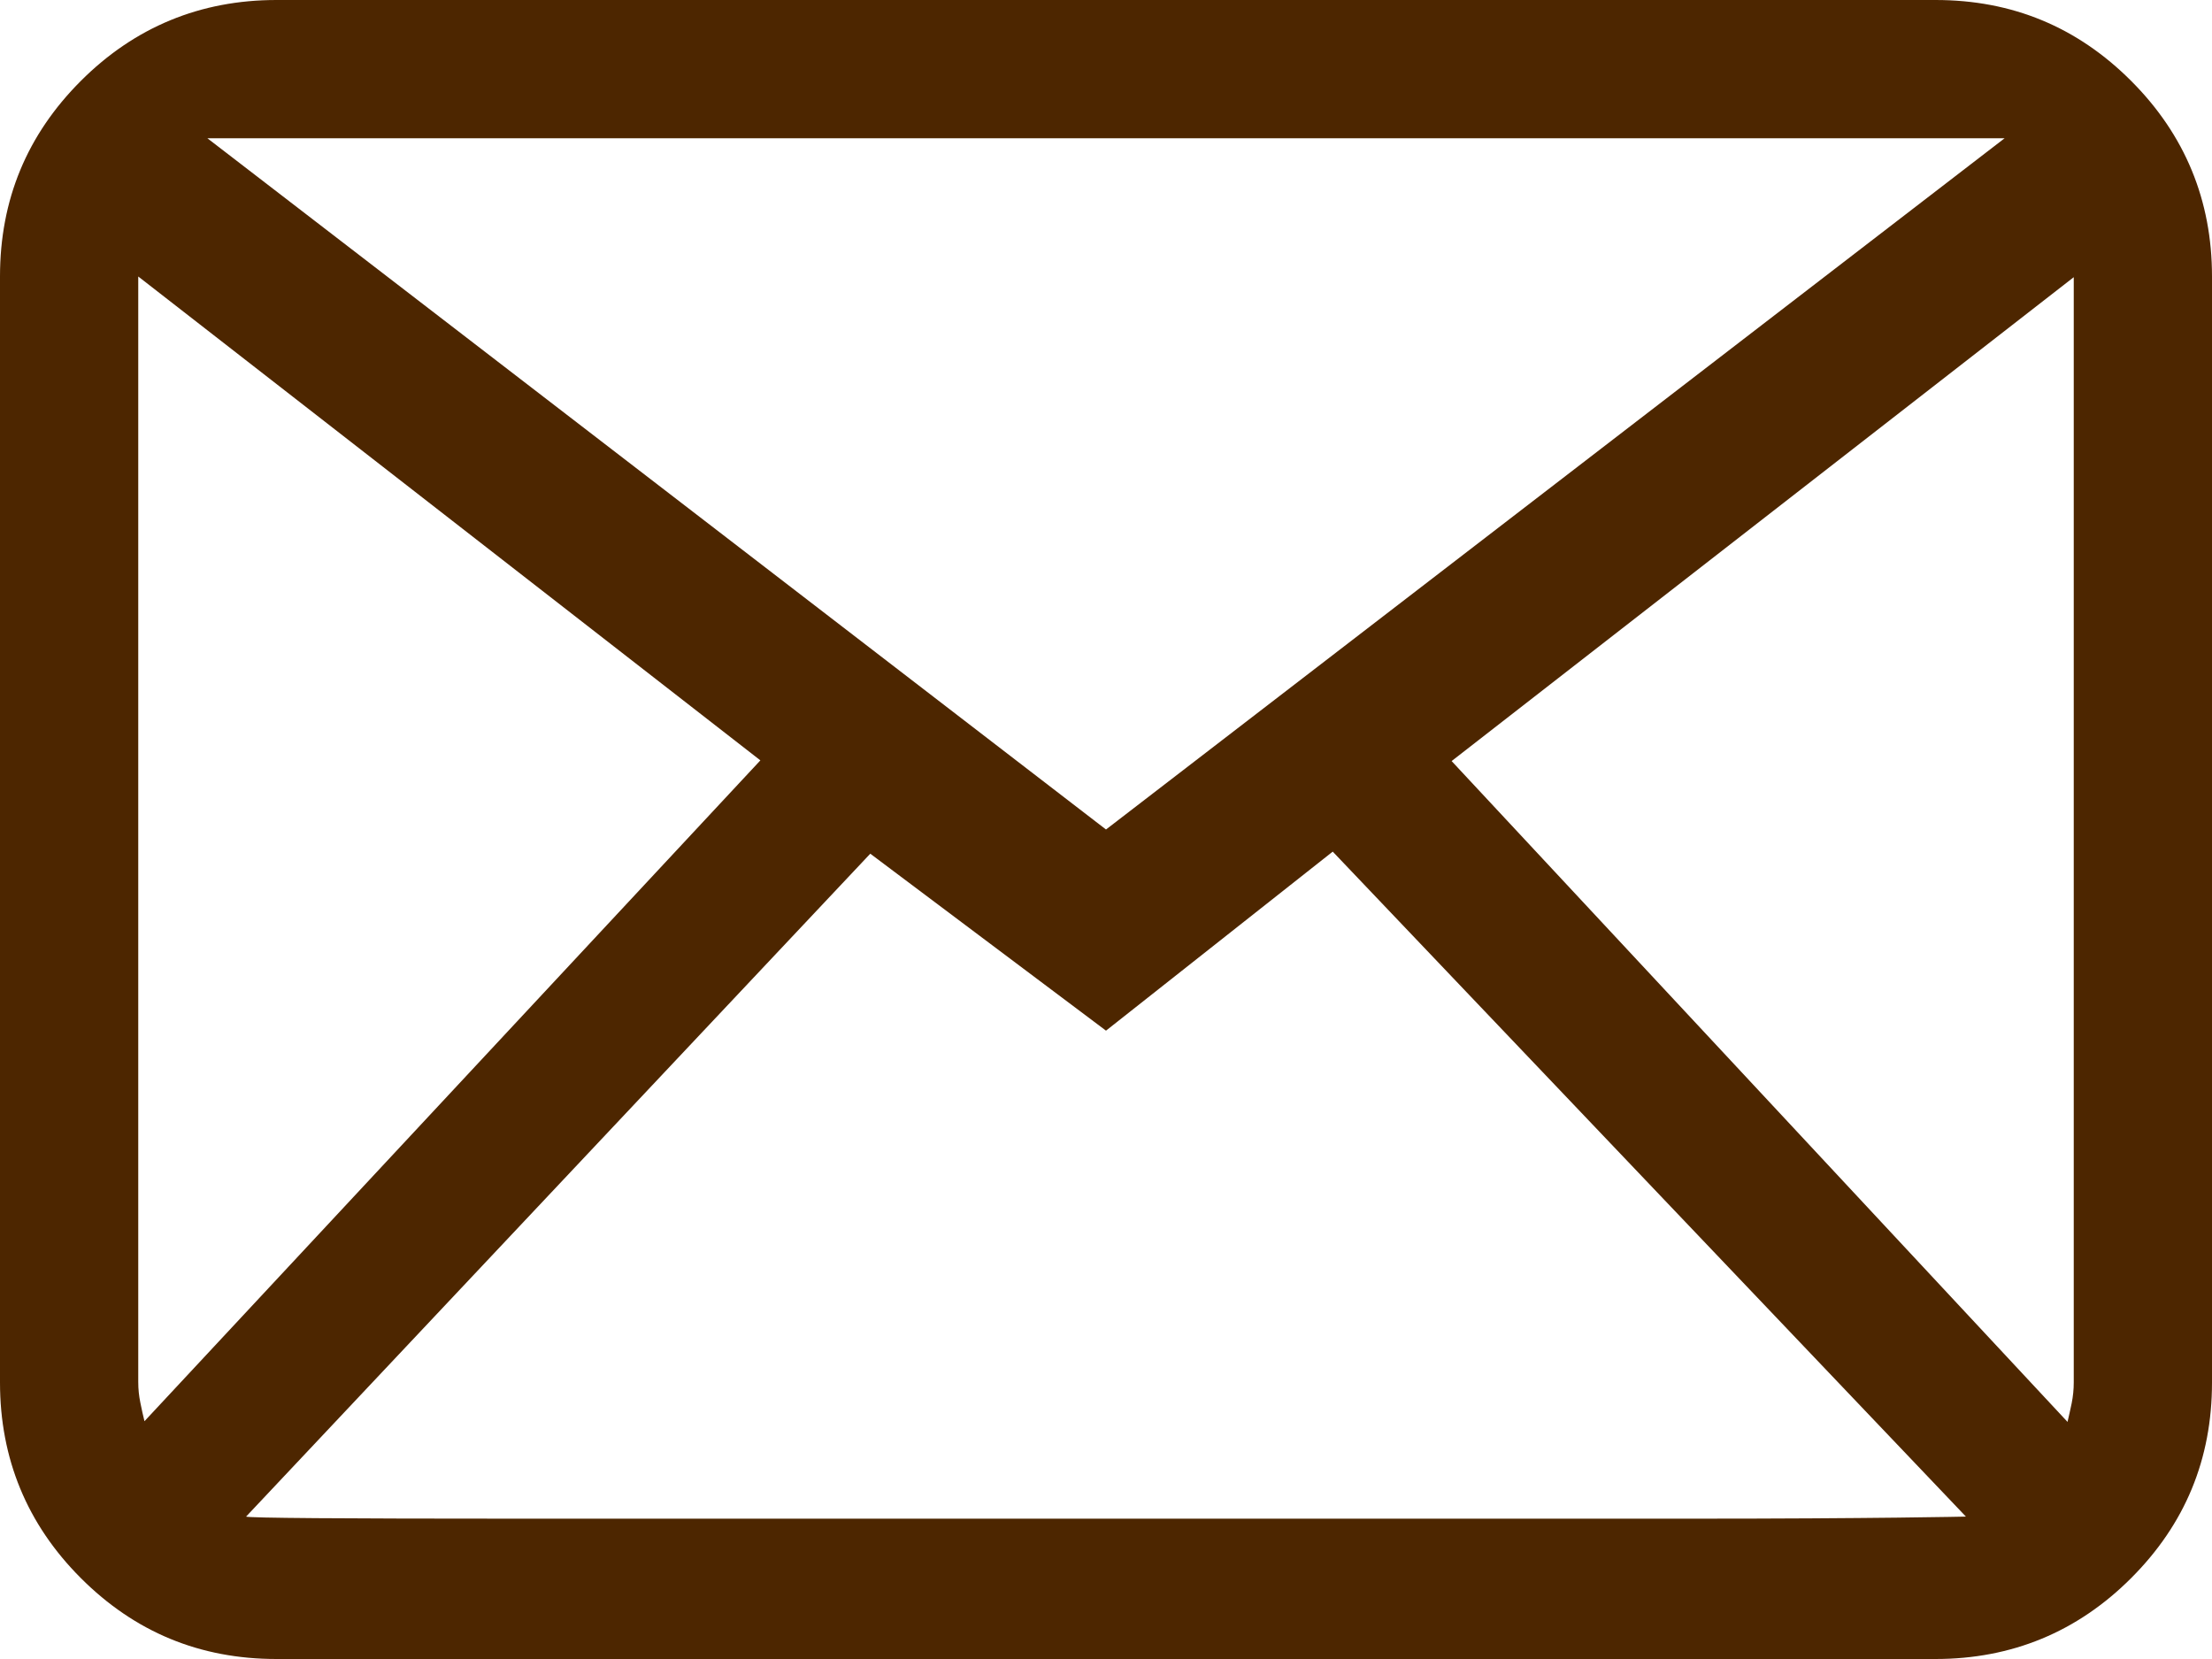
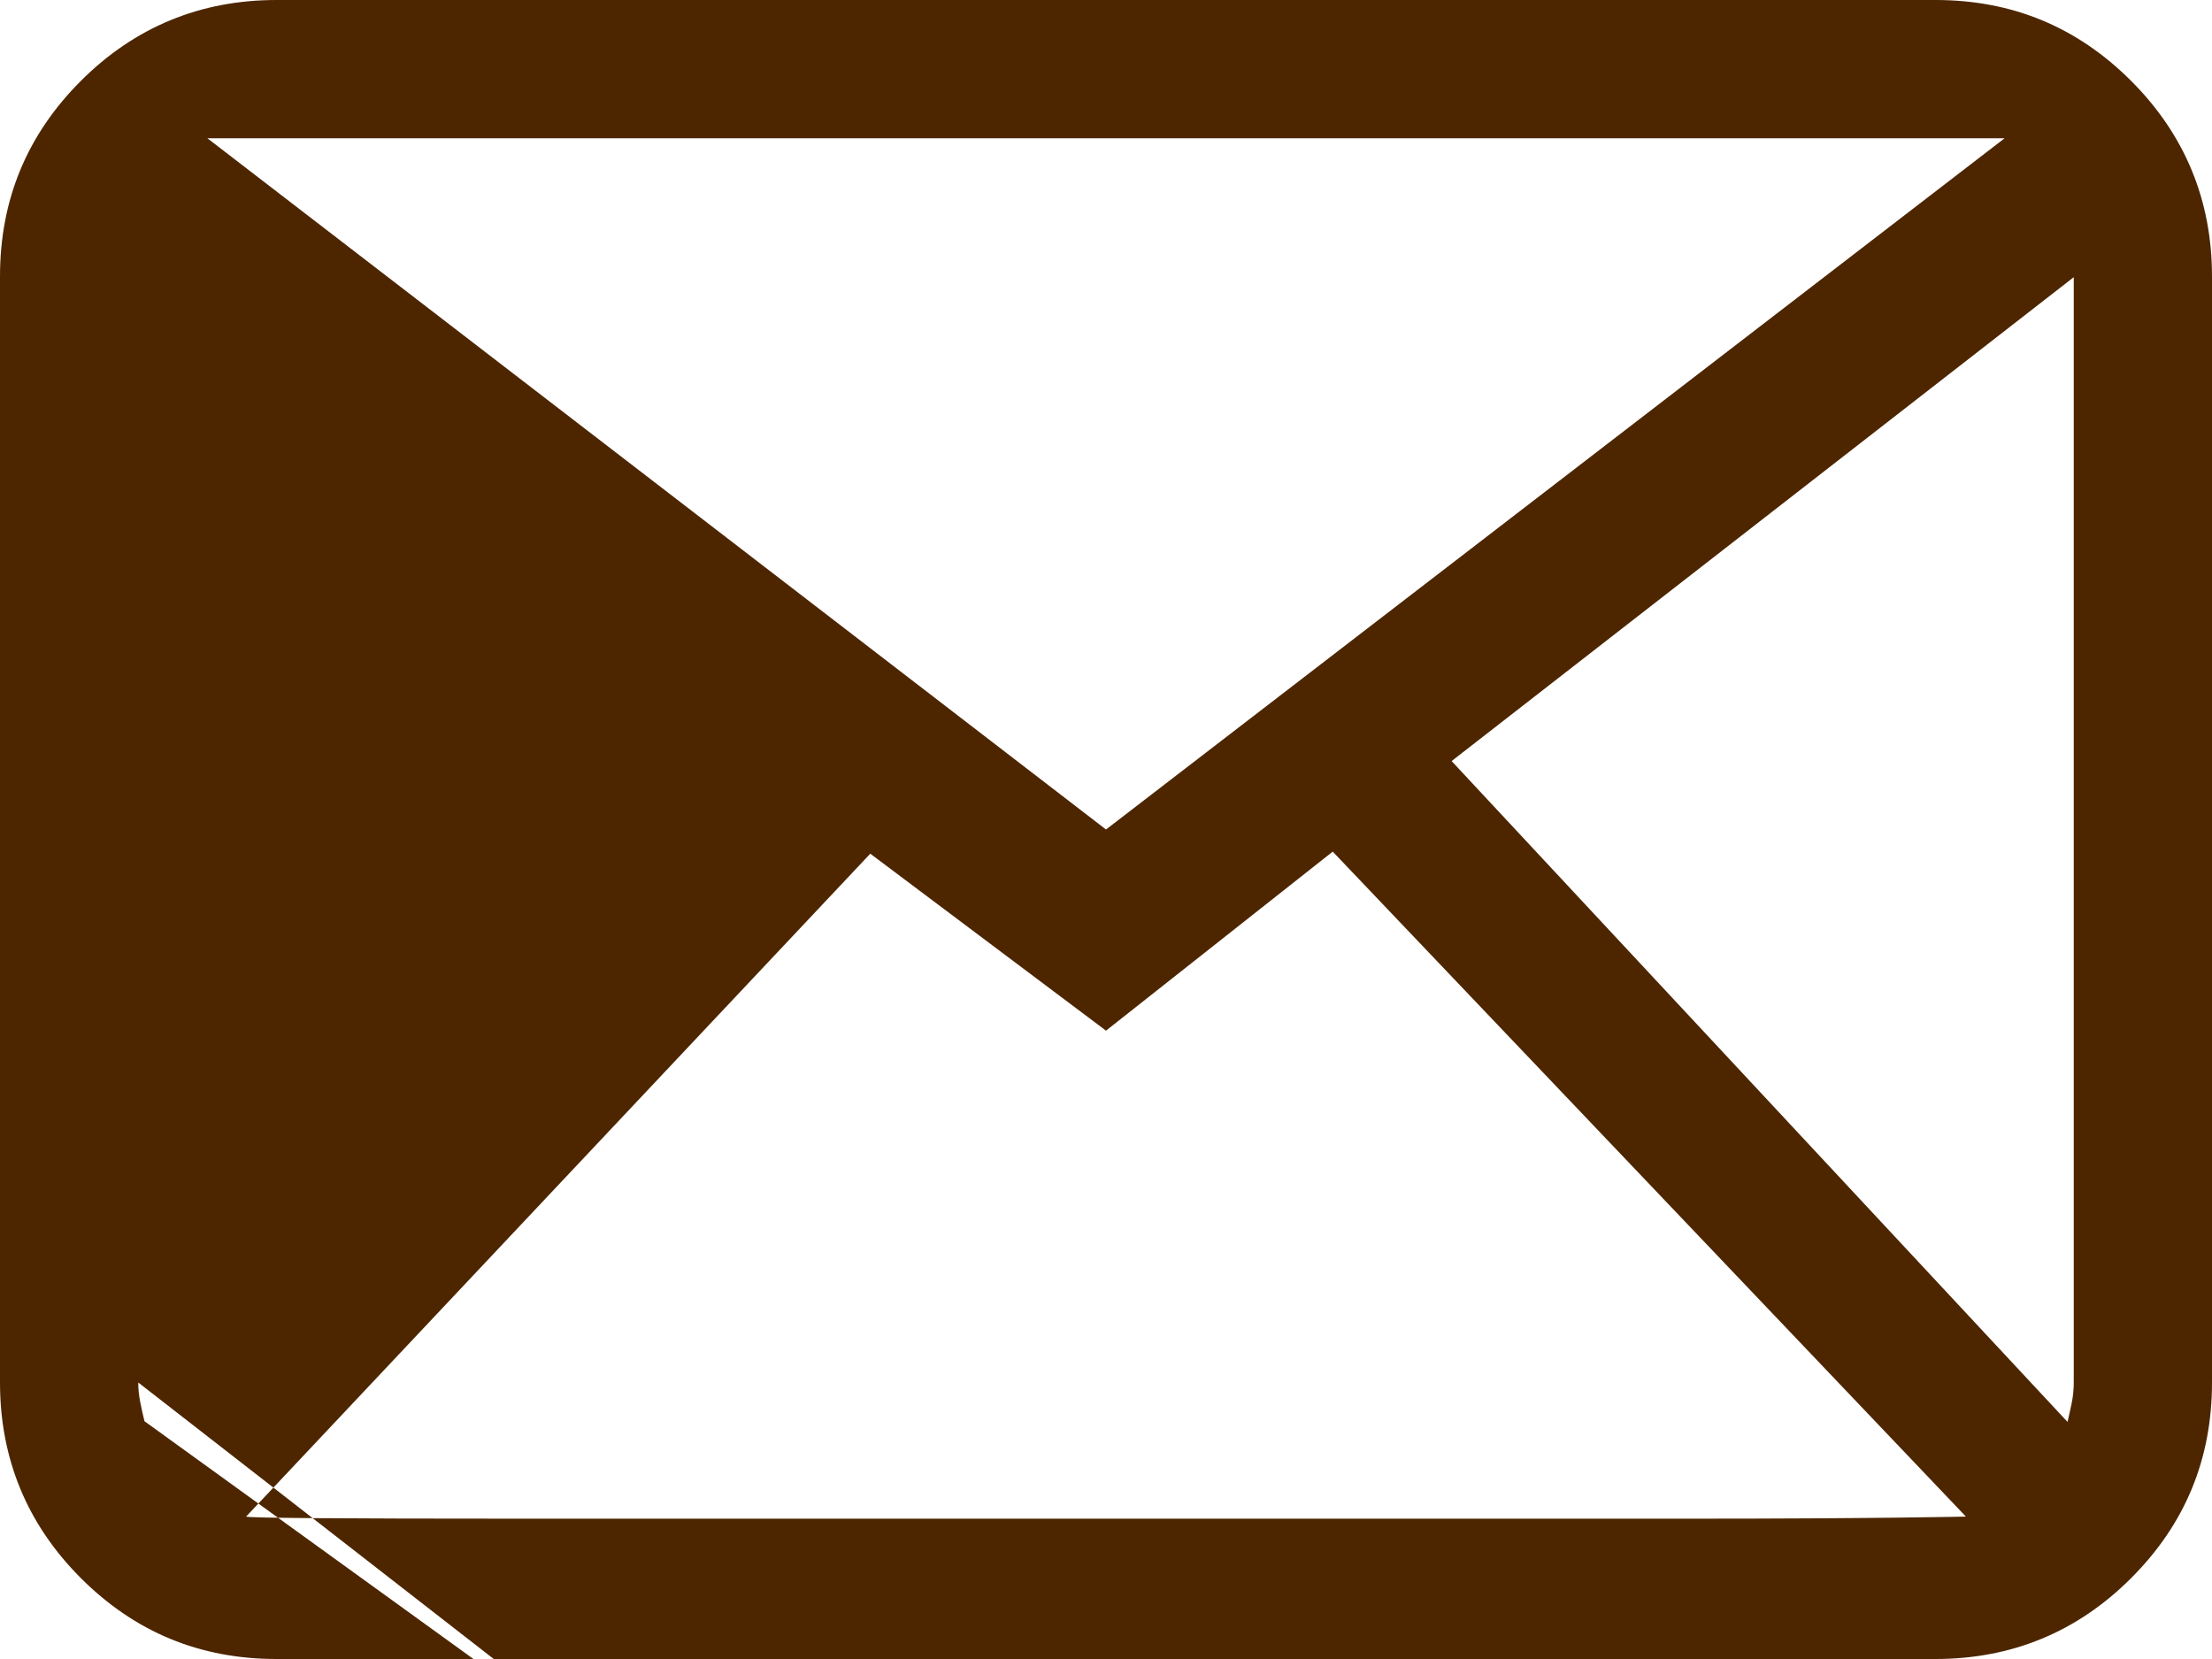
<svg xmlns="http://www.w3.org/2000/svg" id="_レイヤー_1" data-name="レイヤー_1" viewBox="0 0 32 24">
  <defs>
    <style>
      .cls-1 {
        fill: #4D2600;
      }
    </style>
  </defs>
-   <path class="cls-1" d="M30,20c0,.1-.01.2-.03.3s-.04.18-.06.27l-8.91-9.56,9-7v16ZM3.56,21.94l9.03-9.59,3.41,2.56,3.28-2.59,9.16,9.62s-1.35.03-3.94.03H7.5c-2.58,0-3.9-.01-3.94-.03ZM2,20V4l9,7L2.09,20.56c-.02-.08-.04-.17-.06-.27s-.03-.19-.03-.3ZM29,2l-13,10L3,2h26ZM28,0H4C2.9,0,1.95.39,1.17,1.17c-.78.78-1.17,1.72-1.17,2.83v16c0,1.1.39,2.05,1.17,2.83.78.78,1.72,1.17,2.83,1.17h24c1.1,0,2.05-.39,2.83-1.17.78-.78,1.17-1.72,1.17-2.83V4c0-1.1-.39-2.05-1.17-2.83-.78-.78-1.72-1.17-2.83-1.17Z" />
+   <path class="cls-1" d="M30,20c0,.1-.01.2-.03.3s-.04.18-.06.27l-8.91-9.56,9-7v16ZM3.56,21.94l9.03-9.59,3.41,2.56,3.28-2.59,9.16,9.62s-1.35.03-3.94.03H7.5c-2.58,0-3.9-.01-3.94-.03ZM2,20l9,7L2.09,20.56c-.02-.08-.04-.17-.06-.27s-.03-.19-.03-.3ZM29,2l-13,10L3,2h26ZM28,0H4C2.9,0,1.95.39,1.17,1.17c-.78.78-1.17,1.72-1.17,2.83v16c0,1.1.39,2.05,1.17,2.83.78.78,1.72,1.17,2.83,1.17h24c1.1,0,2.05-.39,2.83-1.17.78-.78,1.17-1.72,1.17-2.83V4c0-1.1-.39-2.05-1.17-2.83-.78-.78-1.72-1.17-2.83-1.17Z" />
</svg>